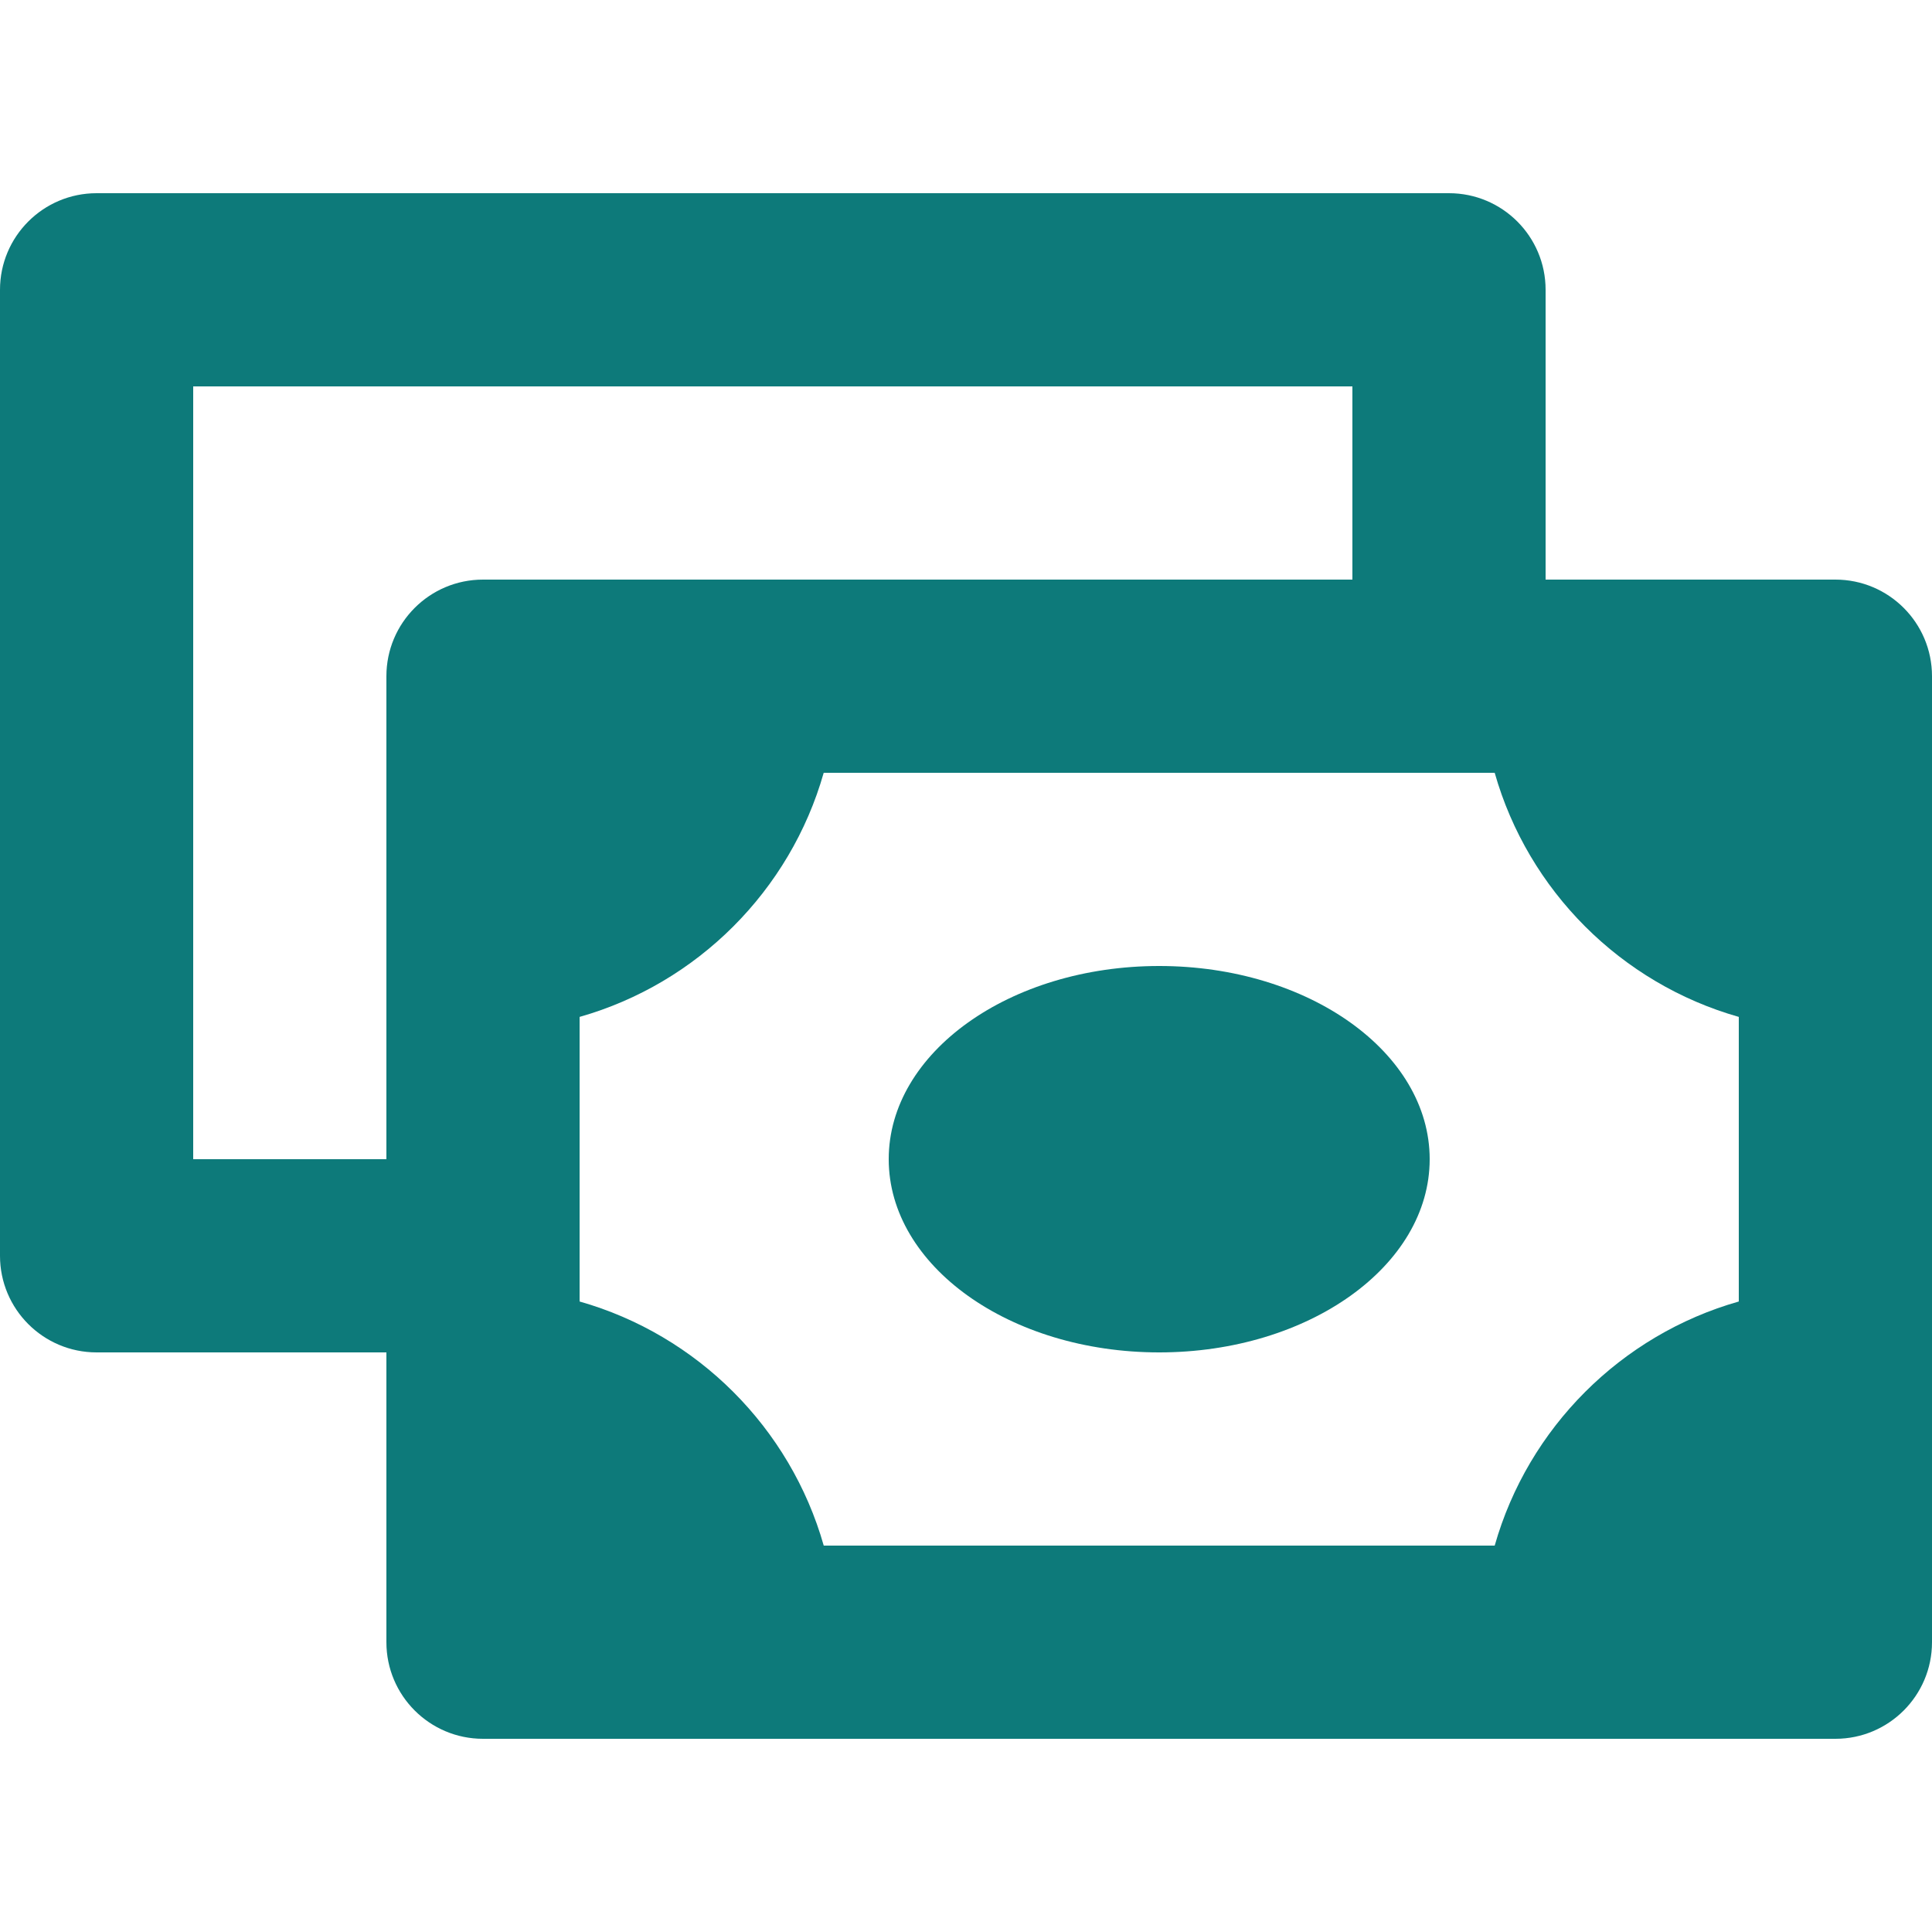
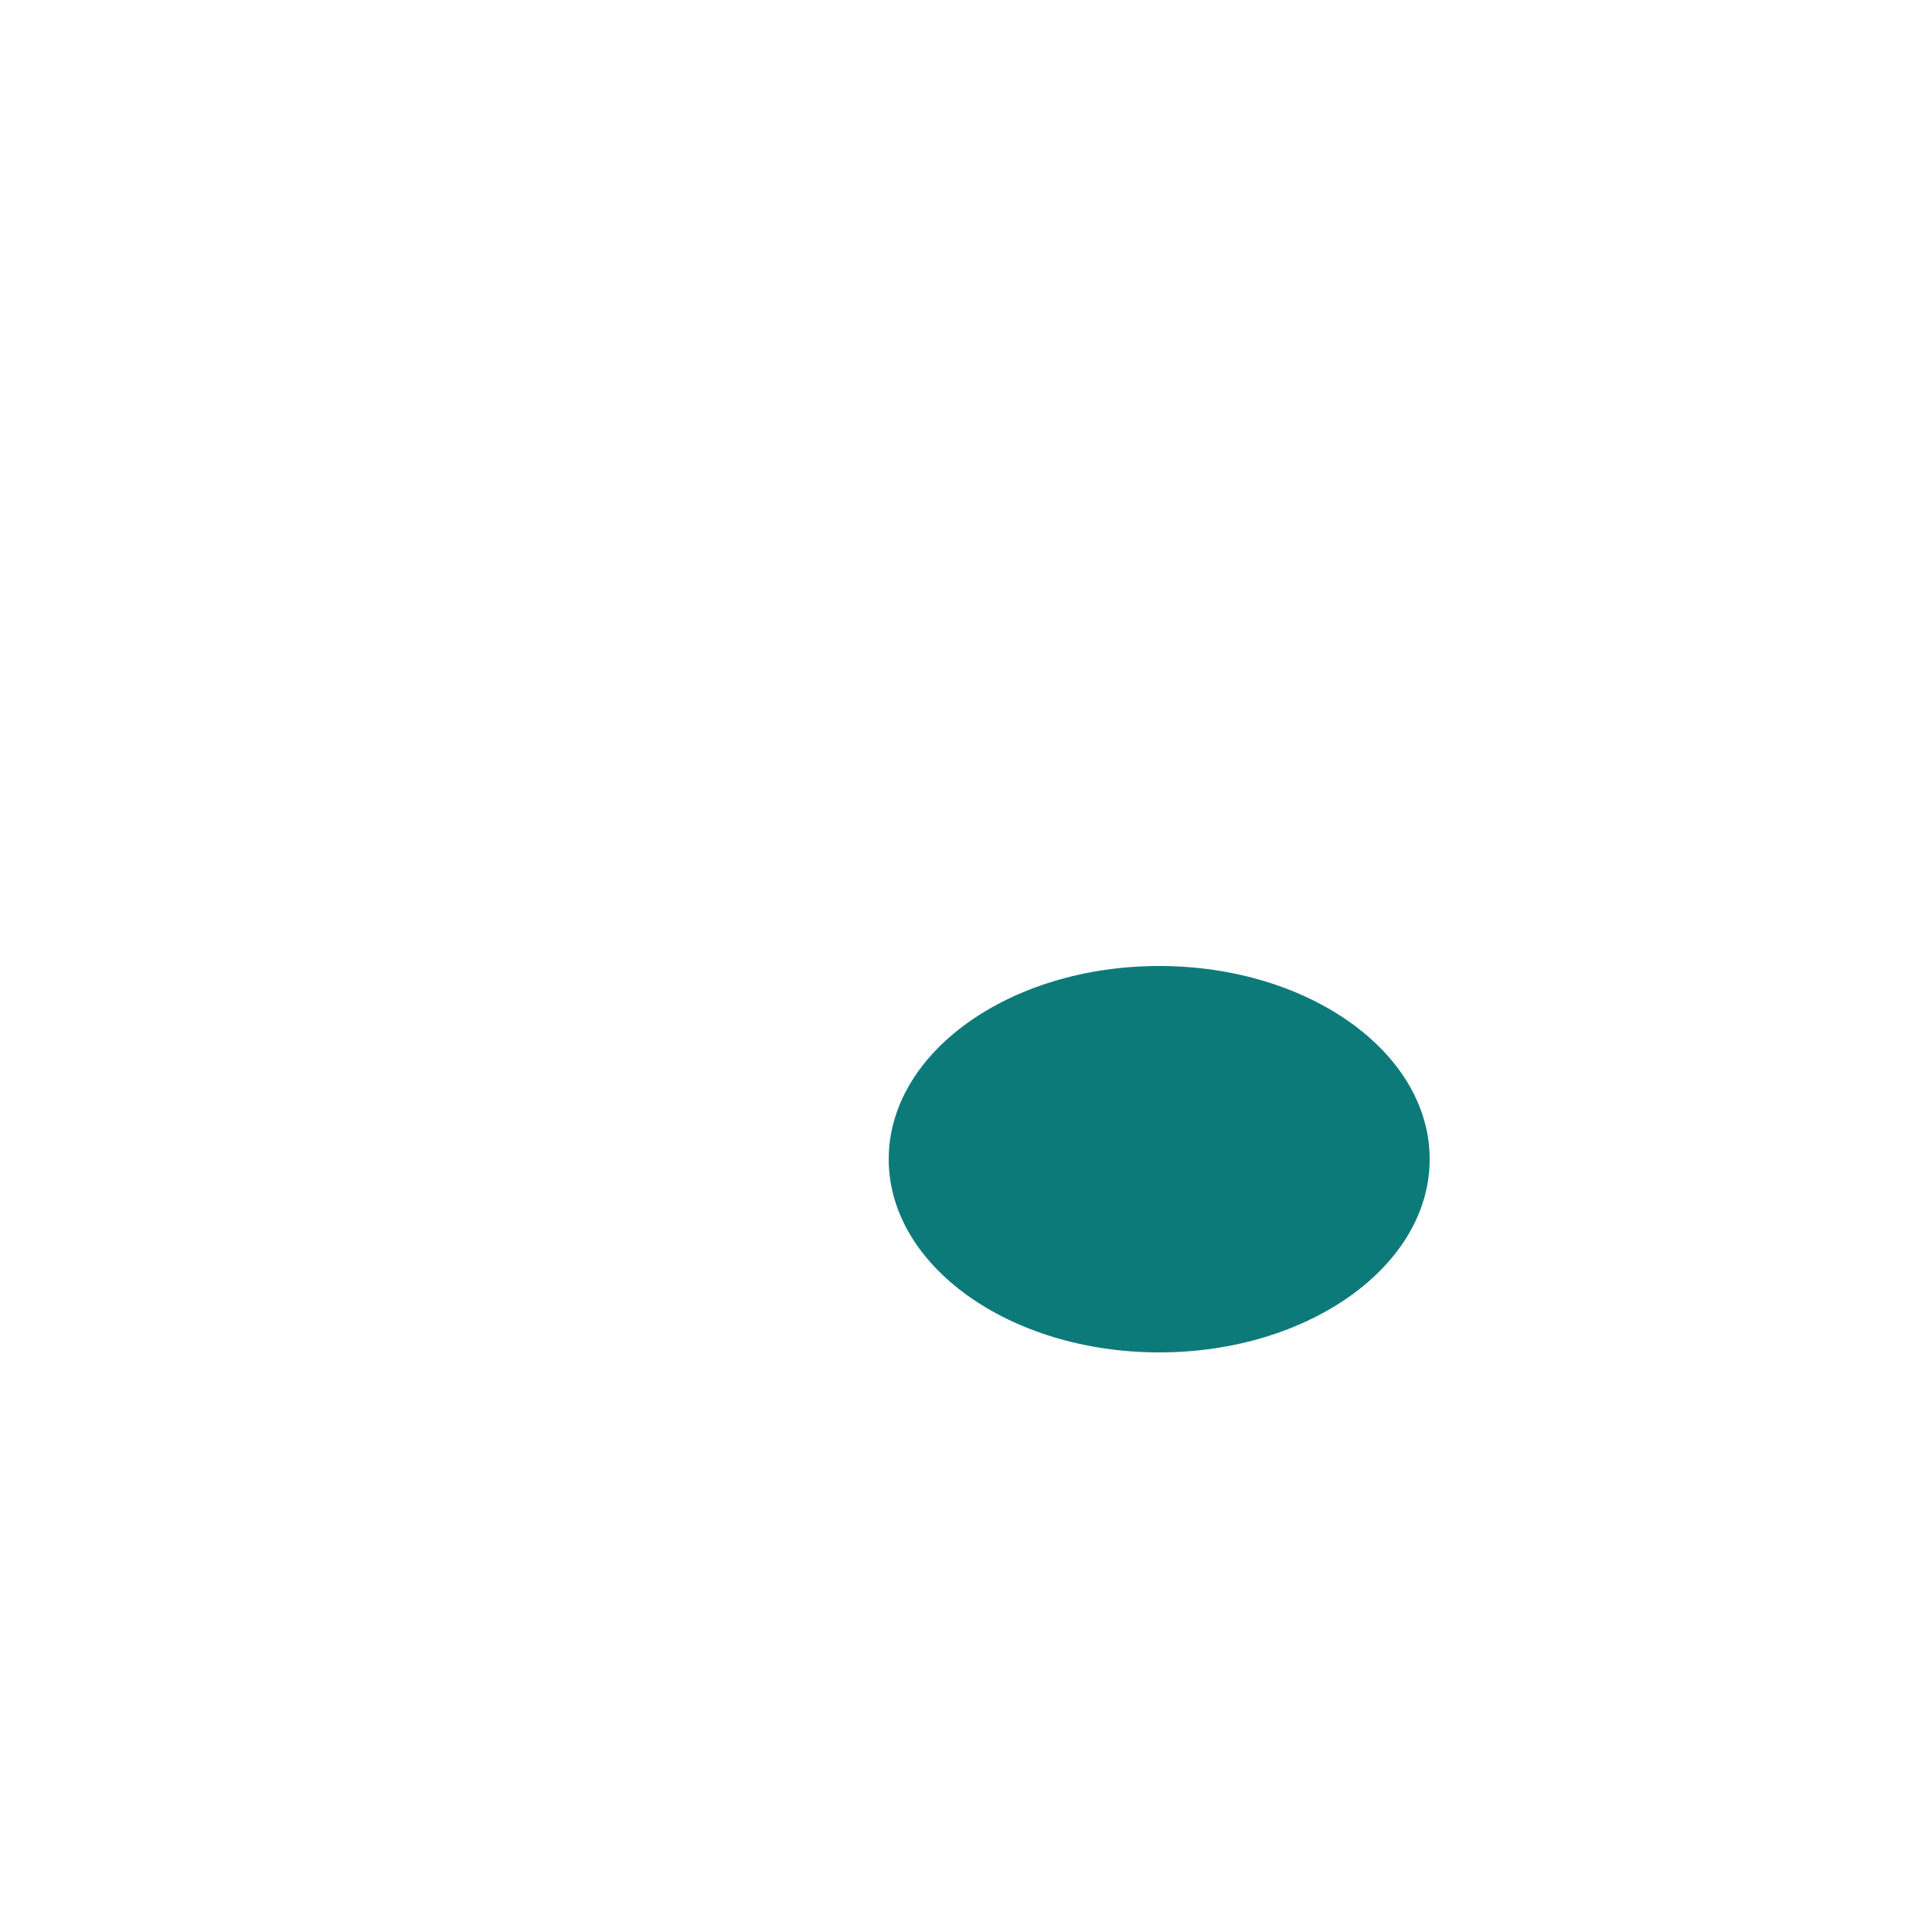
<svg xmlns="http://www.w3.org/2000/svg" version="1.1" id="Layer_1" x="0px" y="0px" viewBox="0 0 300 300" style="enable-background:new 0 0 300 300;" xml:space="preserve">
  <g id="XMLID_309_">
-     <path id="XMLID_311_" d="M285,90h-40h-5V45c0-8.284-6.716-15-15-15H15C6.716,30,0,36.716,0,45v150c0,8.284,6.716,15,15,15h45v5v40   c0,8.284,6.716,15,15,15h40h0.02H245h40c8.284,0,15-6.716,15-15v-40v-70v-40C300,96.716,293.284,90,285,90z M232.096,240H127.91   c-5.191-18.286-19.624-32.712-37.91-37.904v-44.191c18.285-5.193,32.711-19.619,37.904-37.904h104.191   c5.193,18.285,19.619,32.711,37.904,37.904v44.191C251.715,207.289,237.289,221.715,232.096,240z M30,180V60h180v30h-95H75   c-8.284,0-15,6.716-15,15v40v35H30z" fill="#0d7a7a" />
    <ellipse id="XMLID_337_" cx="180" cy="180" rx="42" ry="30" fill="#0d7a7a" />
  </g>
  <g>
</g>
  <g>
</g>
  <g>
</g>
  <g>
</g>
  <g>
</g>
  <g>
</g>
  <g>
</g>
  <g>
</g>
  <g>
</g>
  <g>
</g>
  <g>
</g>
  <g>
</g>
  <g>
</g>
  <g>
</g>
  <g>
</g>
</svg>